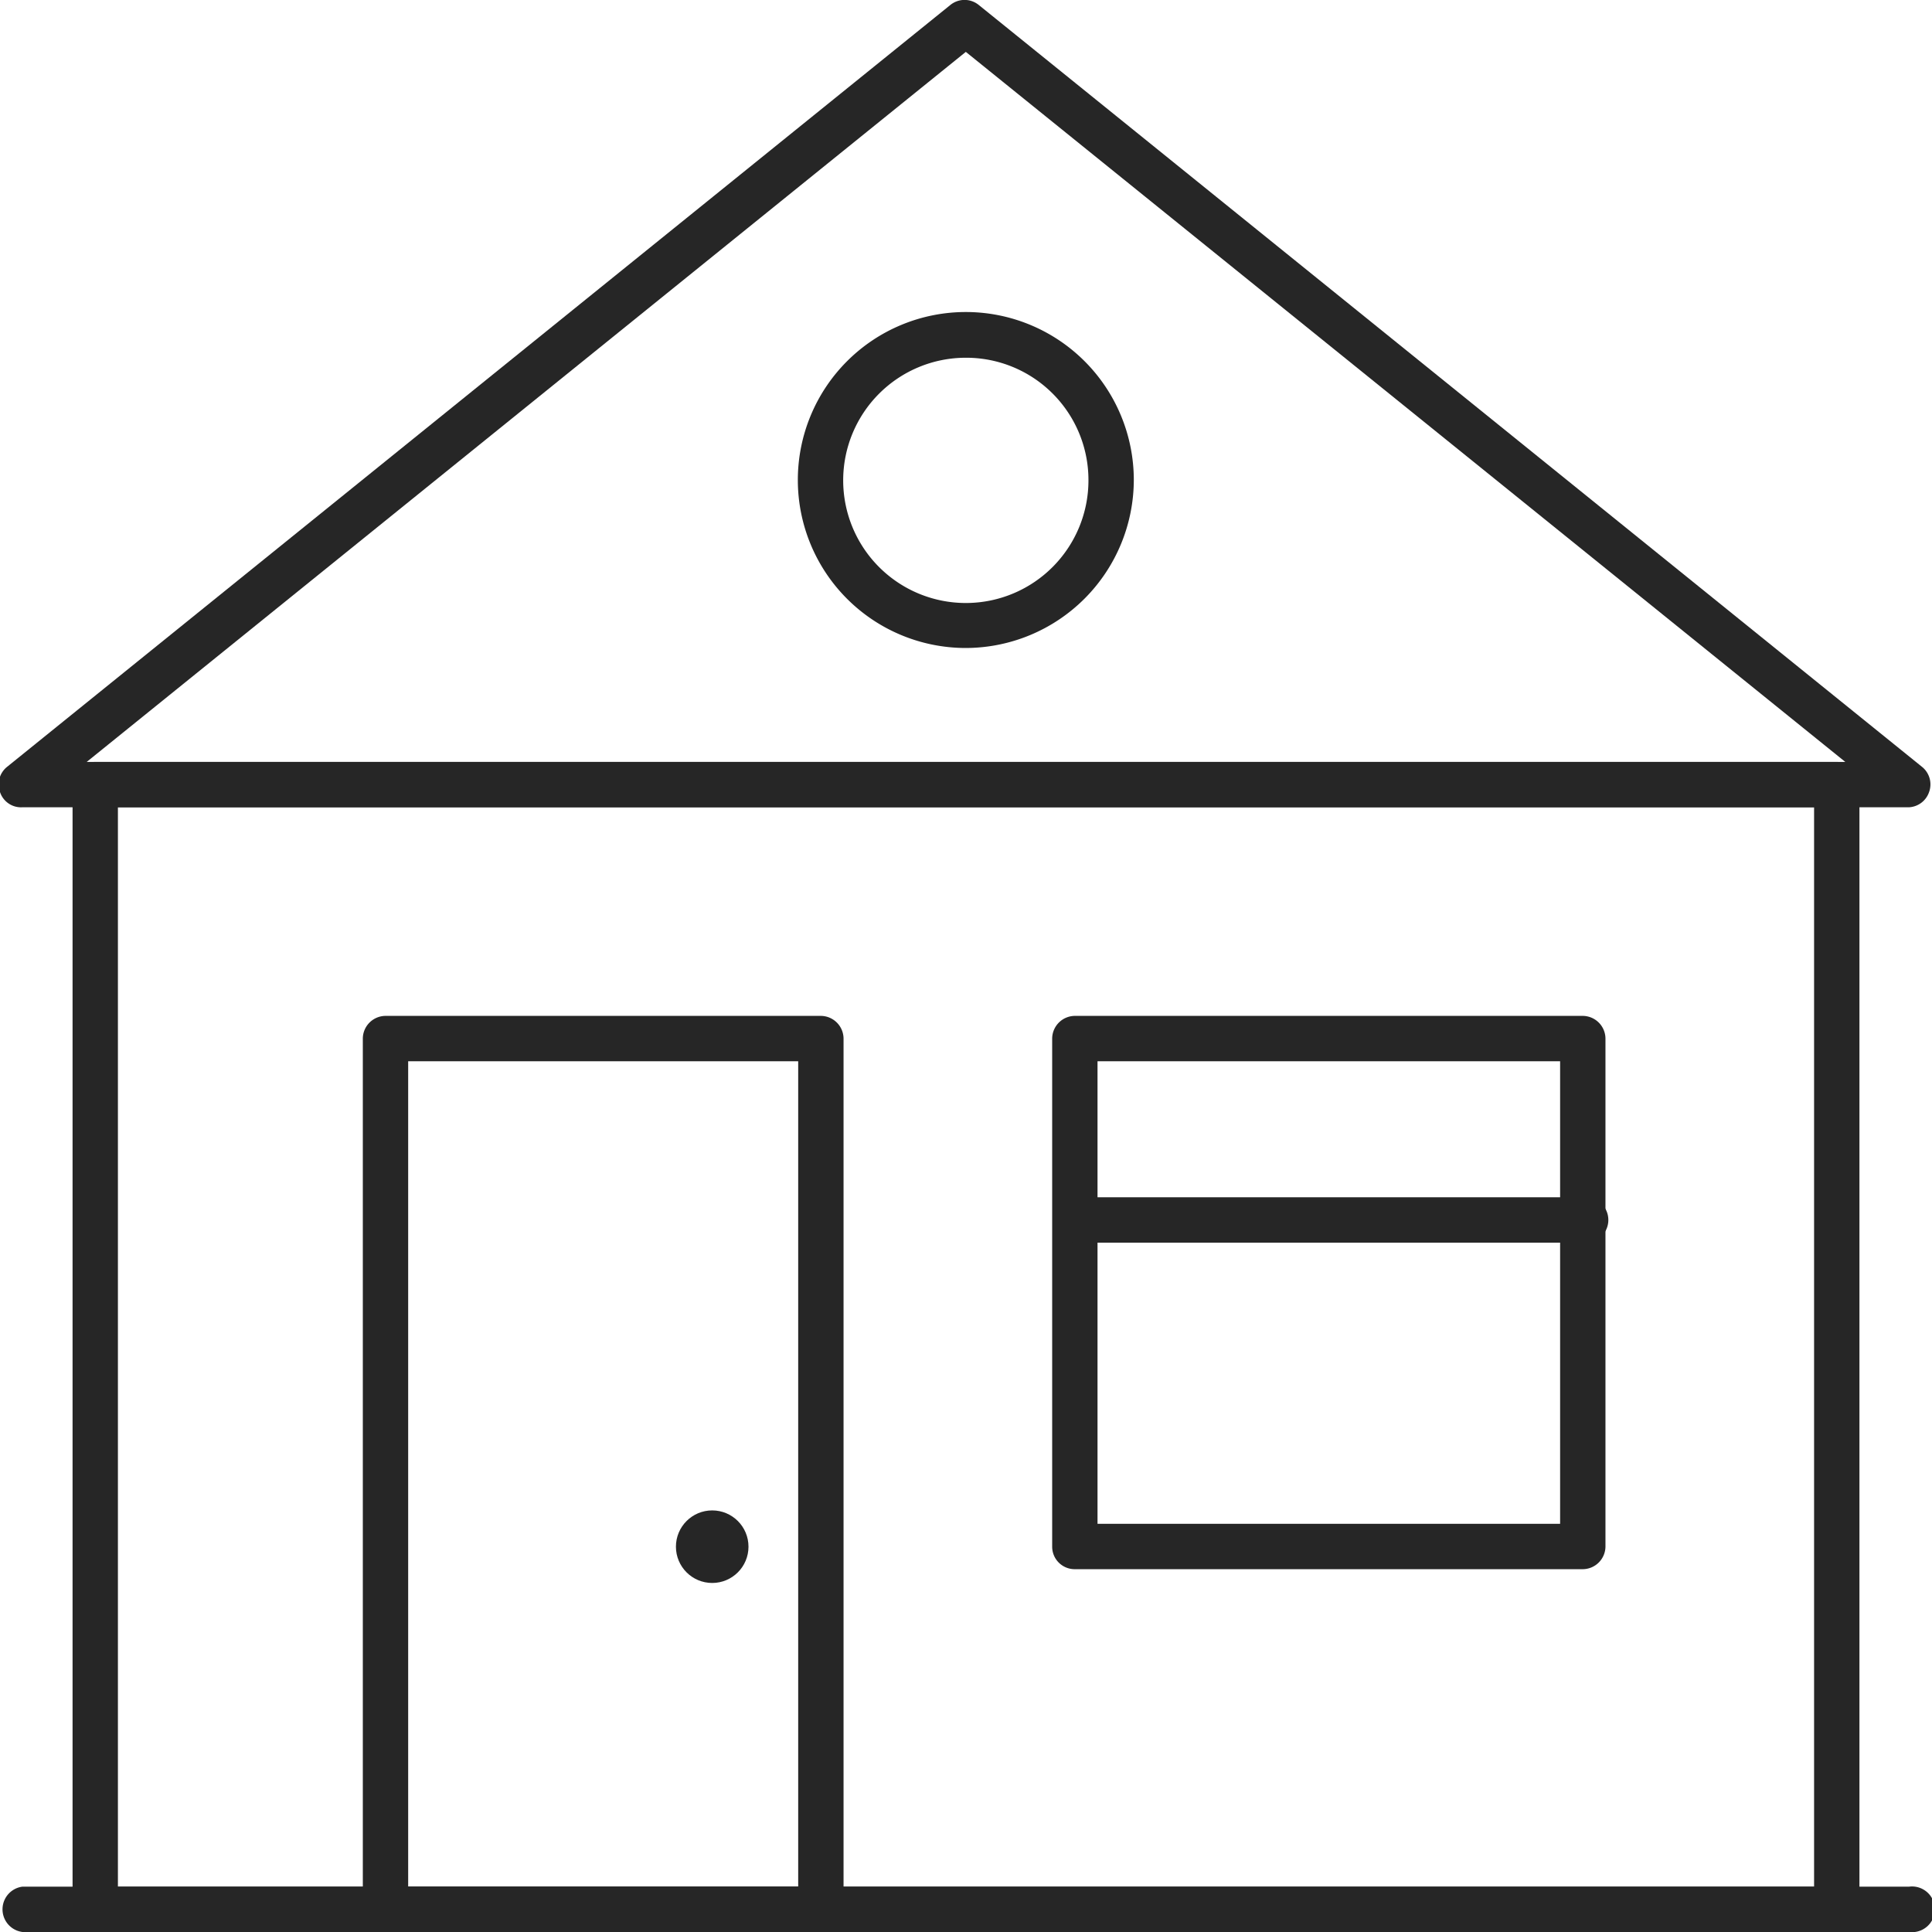
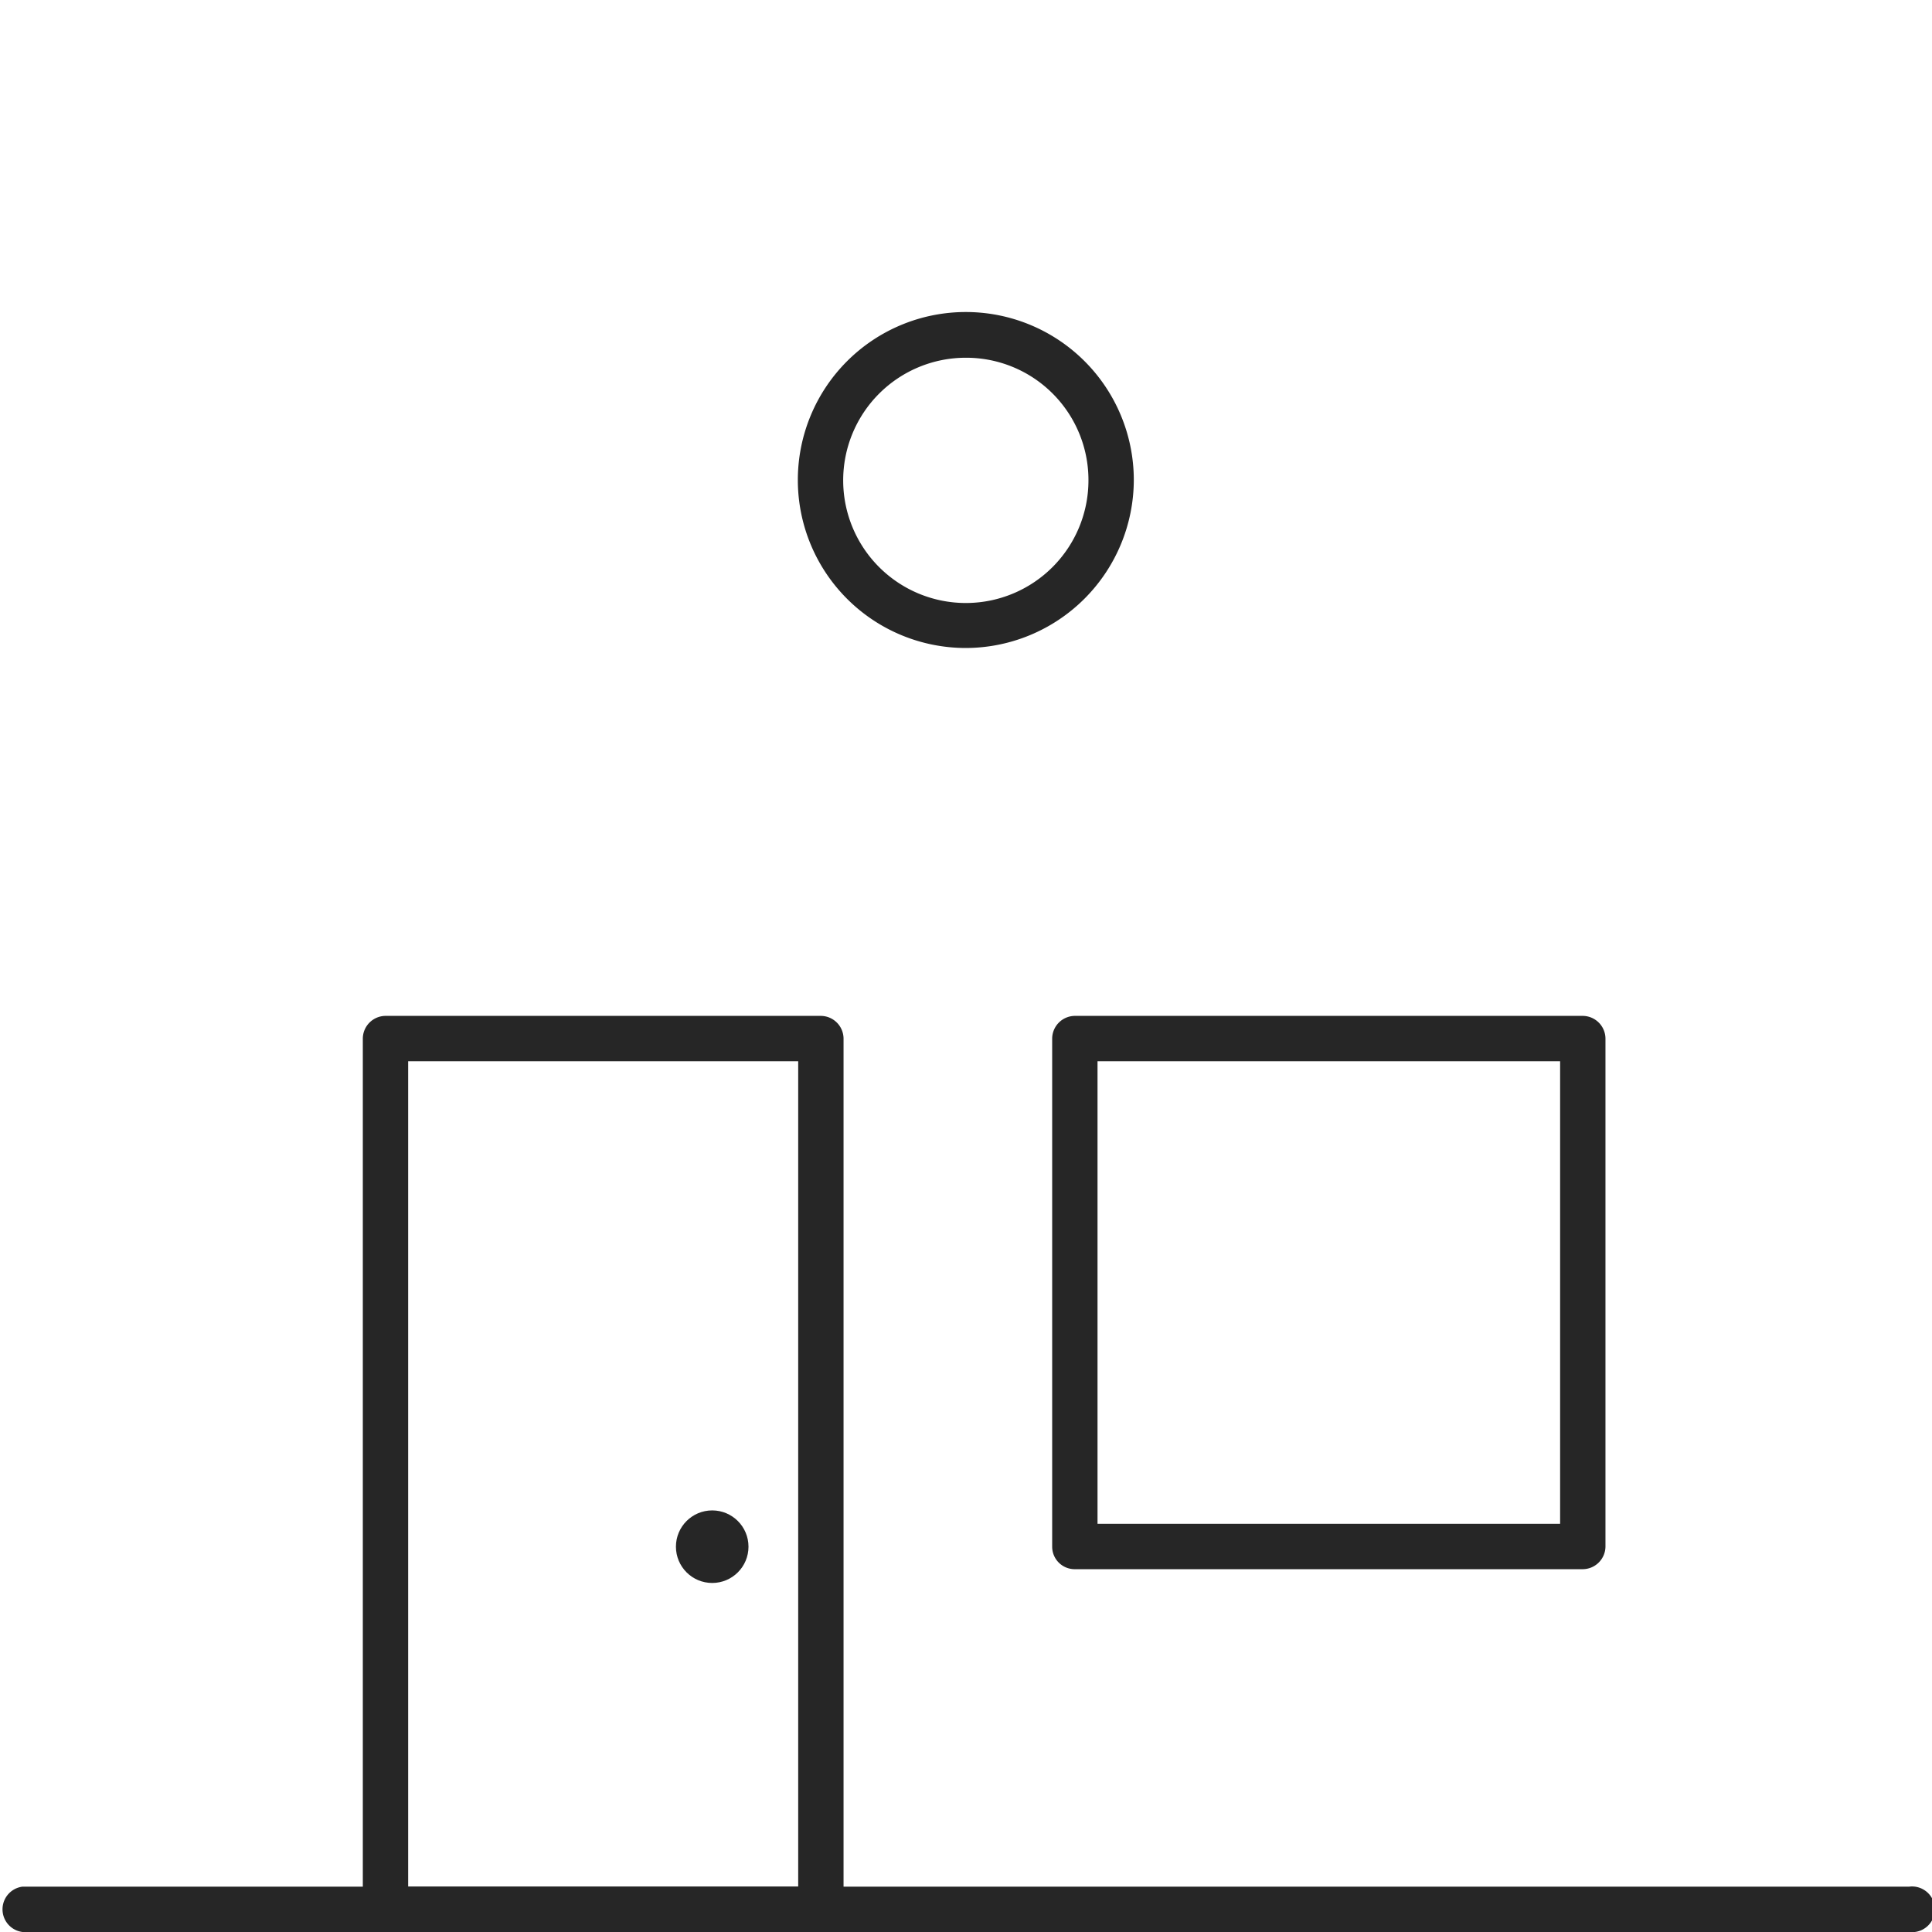
<svg xmlns="http://www.w3.org/2000/svg" viewBox="0 0 53.25 53.25">
  <defs>
    <style>.cls-1{fill:#262626;}</style>
  </defs>
  <g id="Слой_2" data-name="Слой 2">
    <g id="Layer_1" data-name="Layer 1">
      <path class="cls-1" d="M52.62,53.25H.62A.63.63,0,0,1,.62,52h52a.63.63,0,1,1,0,1.25Z" />
-       <path class="cls-1" d="M52.62,22.25H.62A.61.61,0,0,1,0,21.83a.62.62,0,0,1,.19-.69l26-21a.62.62,0,0,1,.79,0l26,21a.62.62,0,0,1,.19.69A.62.62,0,0,1,52.62,22.25ZM2.39,21H50.86L26.62,1.43Z" />
-       <path class="cls-1" d="M50.62,53.25h-48A.62.62,0,0,1,2,52.63v-31A.63.63,0,0,1,2.62,21h48a.63.63,0,0,1,.63.63v31A.63.63,0,0,1,50.62,53.25ZM3.25,52H50V22.25H3.25Z" />
      <path class="cls-1" d="M26.62,17.86a4.63,4.63,0,1,1,4.63-4.63A4.64,4.64,0,0,1,26.62,17.86Zm0-8A3.38,3.38,0,1,0,30,13.23,3.37,3.37,0,0,0,26.62,9.86Z" />
      <path class="cls-1" d="M22.62,53.25h-12a.62.62,0,0,1-.62-.62v-24a.63.63,0,0,1,.62-.63h12a.63.63,0,0,1,.63.63v24A.63.63,0,0,1,22.62,53.25ZM11.25,52H22V29.25H11.25Z" />
      <path class="cls-1" d="M43.62,43.25h-14a.62.62,0,0,1-.62-.62v-14a.63.63,0,0,1,.62-.63h14a.63.63,0,0,1,.63.63v14A.63.63,0,0,1,43.62,43.25ZM30.25,42H43V29.25H30.25Z" />
      <circle class="cls-1" cx="19.63" cy="42.63" r="1" />
-       <path class="cls-1" d="M43.62,34.25h-14a.63.63,0,0,1,0-1.25h14a.63.63,0,1,1,0,1.25Z" />
    </g>
  </g>
</svg>